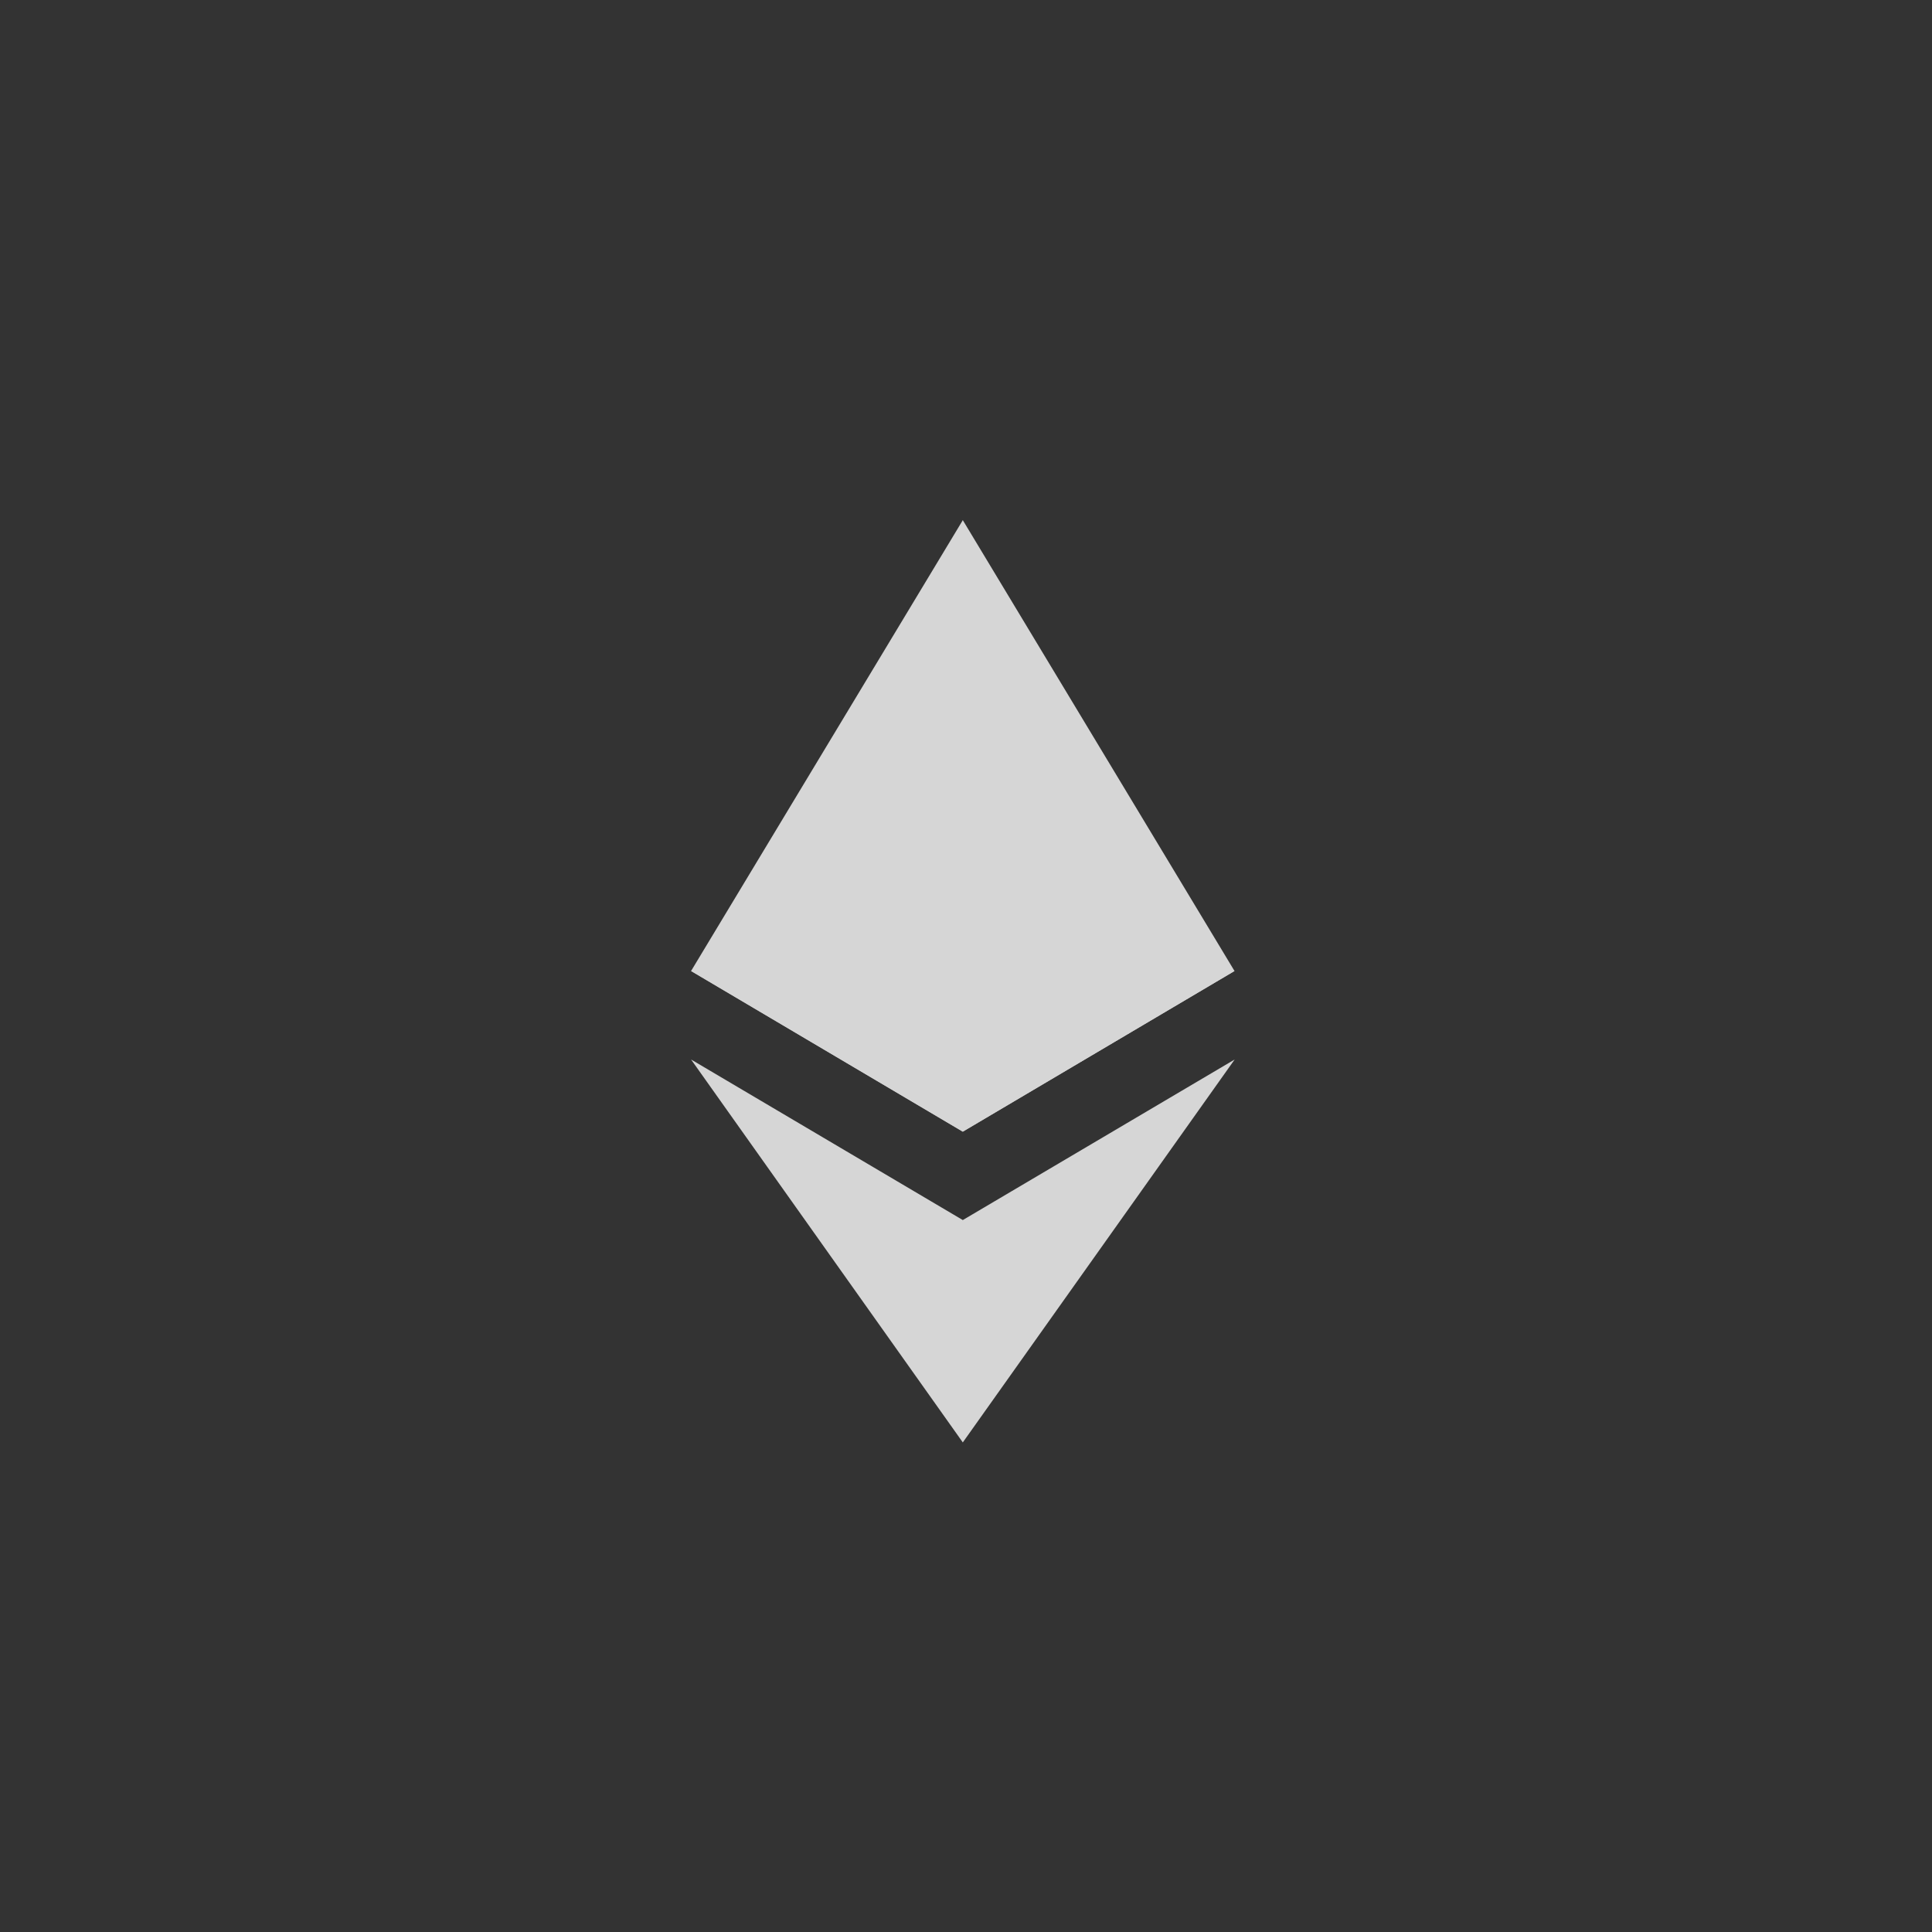
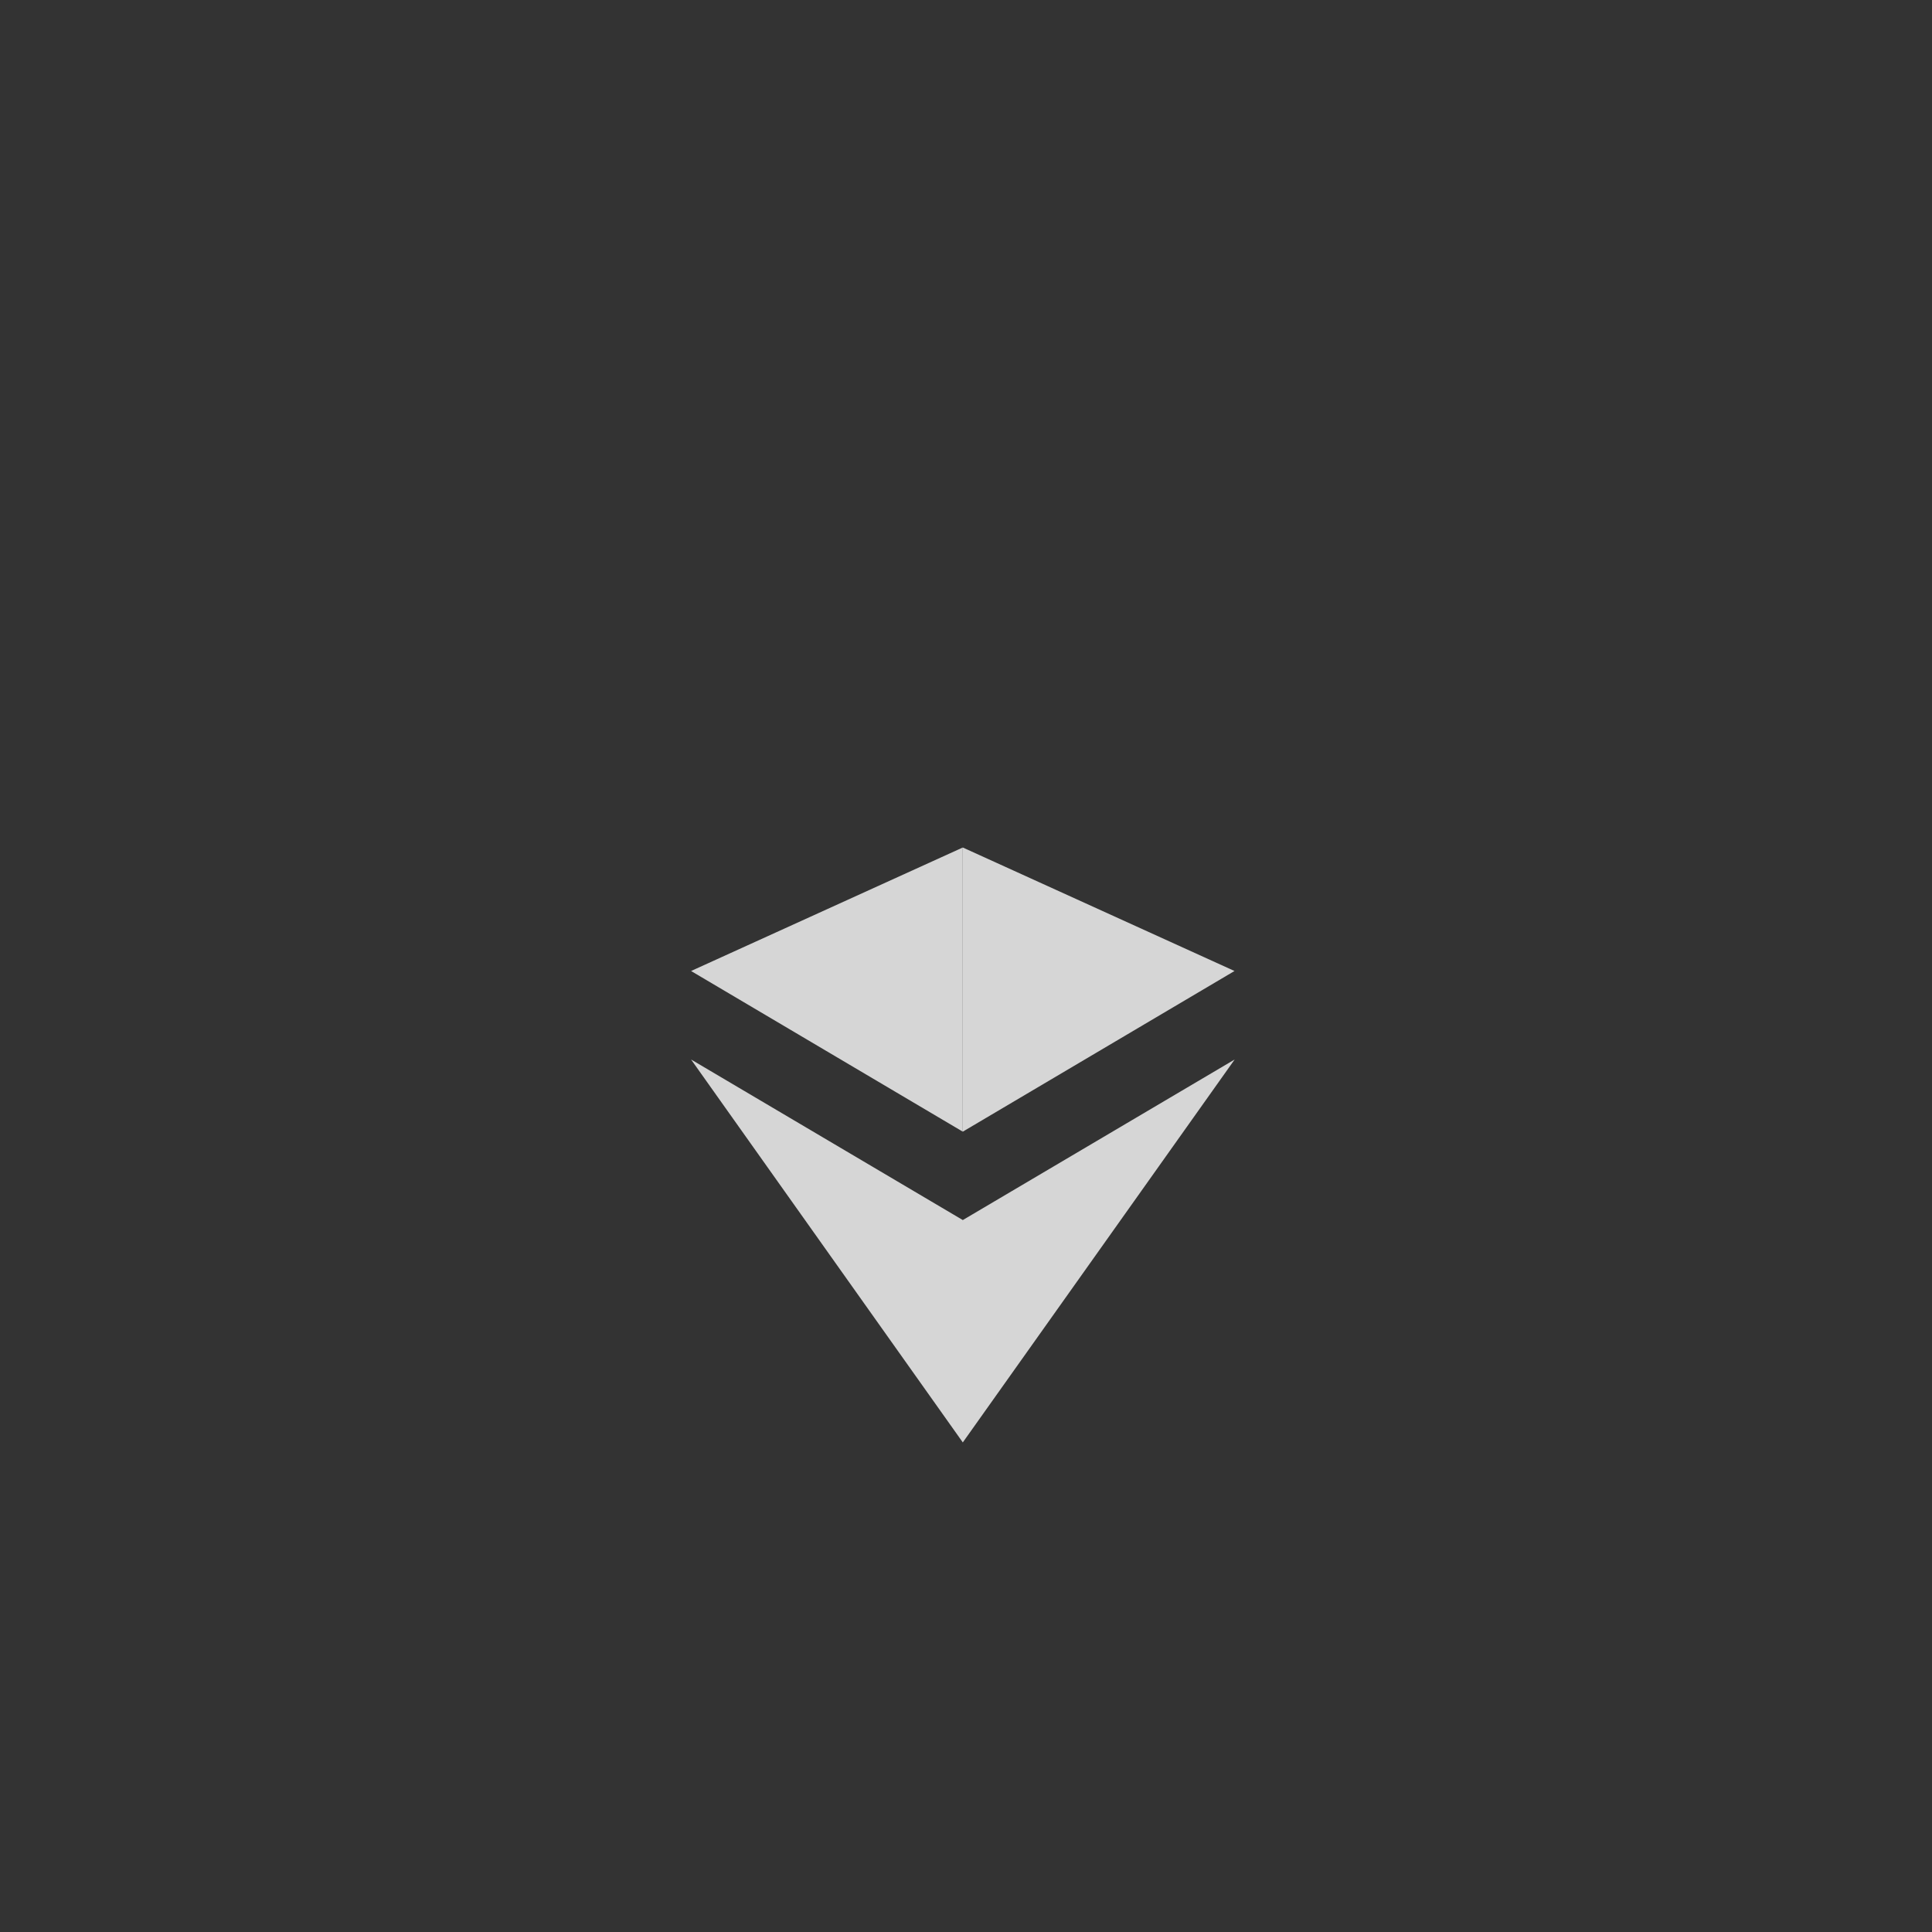
<svg xmlns="http://www.w3.org/2000/svg" width="46" height="46" viewBox="0 0 46 46" fill="none">
  <rect x="0" y="0" width="46" height="46" fill="#333333" stroke="none" />
  <g opacity="0.8">
-     <path d="M22.924 12.385L22.782 12.865V26.803L22.924 26.944L29.393 23.119L22.924 12.385Z" fill="white" />
-     <path d="M22.924 12.385L16.454 23.119L22.924 26.944V20.179V12.385Z" fill="white" />
    <path d="M22.924 29.049L22.844 29.146V34.111L22.924 34.343L29.397 25.226L22.924 29.049Z" fill="white" />
    <path d="M22.924 34.343V29.049L16.454 25.226L22.924 34.343Z" fill="white" />
    <path d="M22.924 26.944L29.393 23.119L22.924 20.179V26.944Z" fill="white" />
    <path d="M16.454 23.119L22.923 26.944V20.179L16.454 23.119Z" fill="white" />
  </g>
</svg>